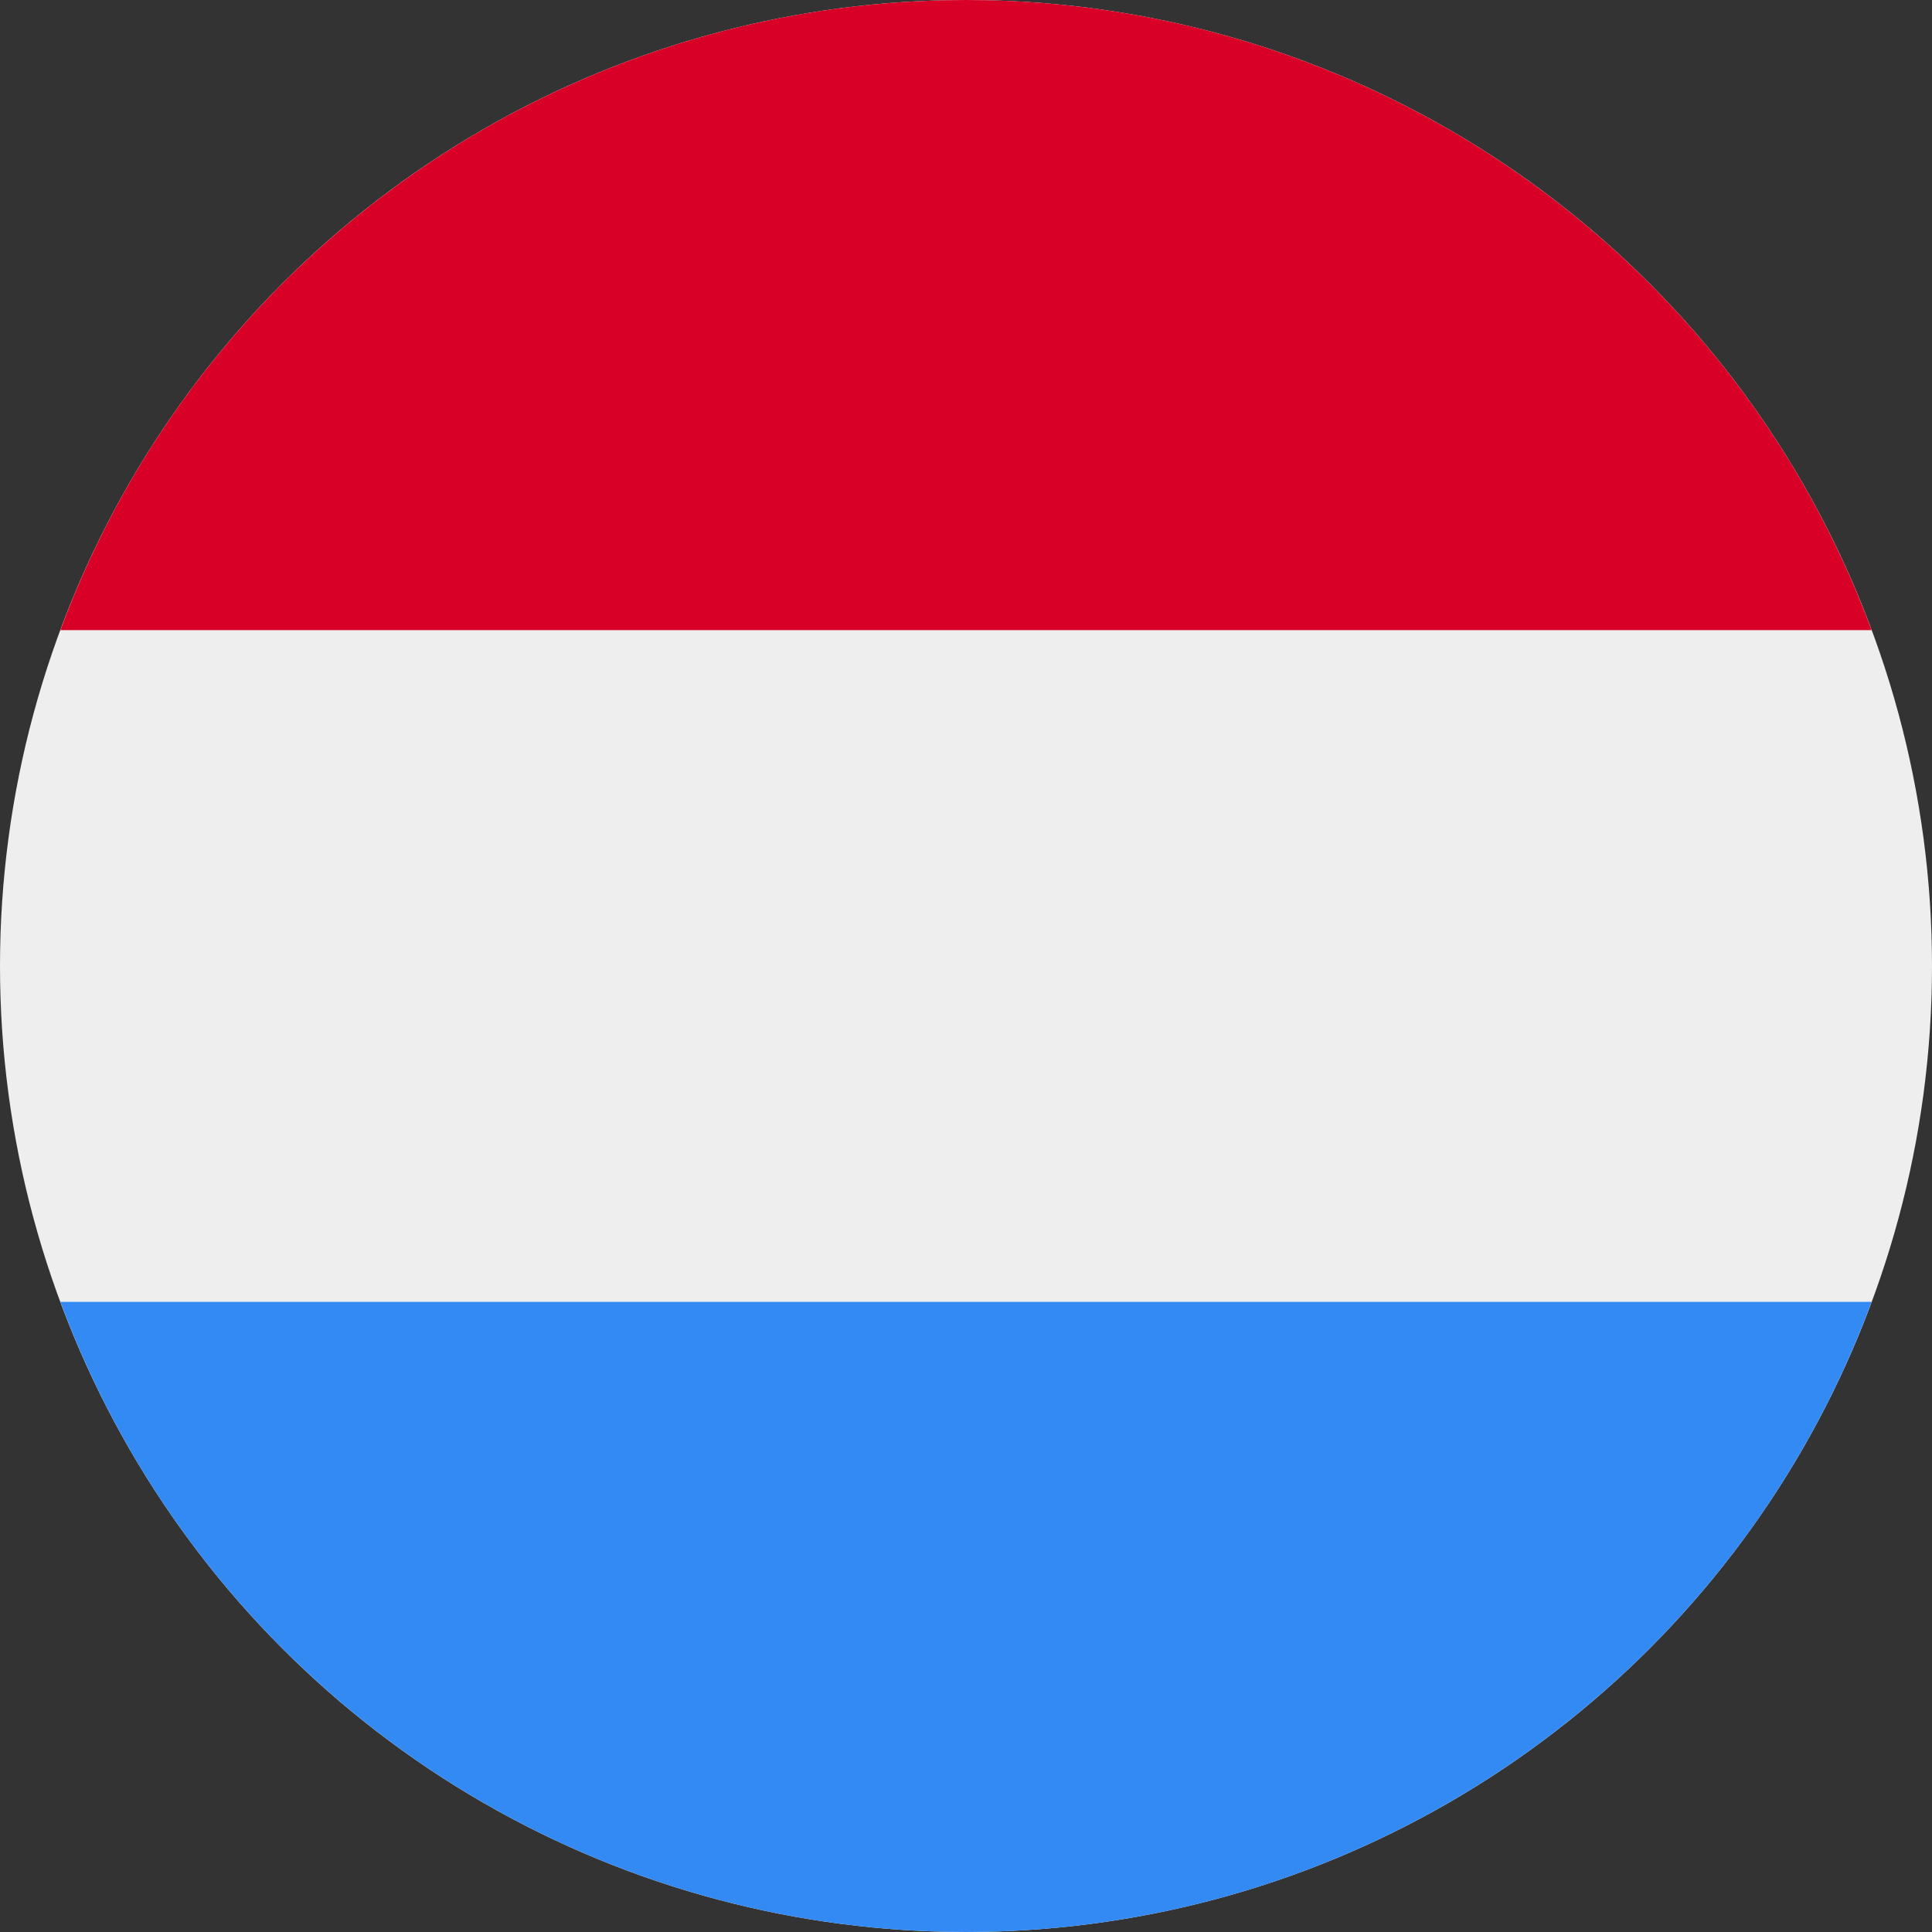
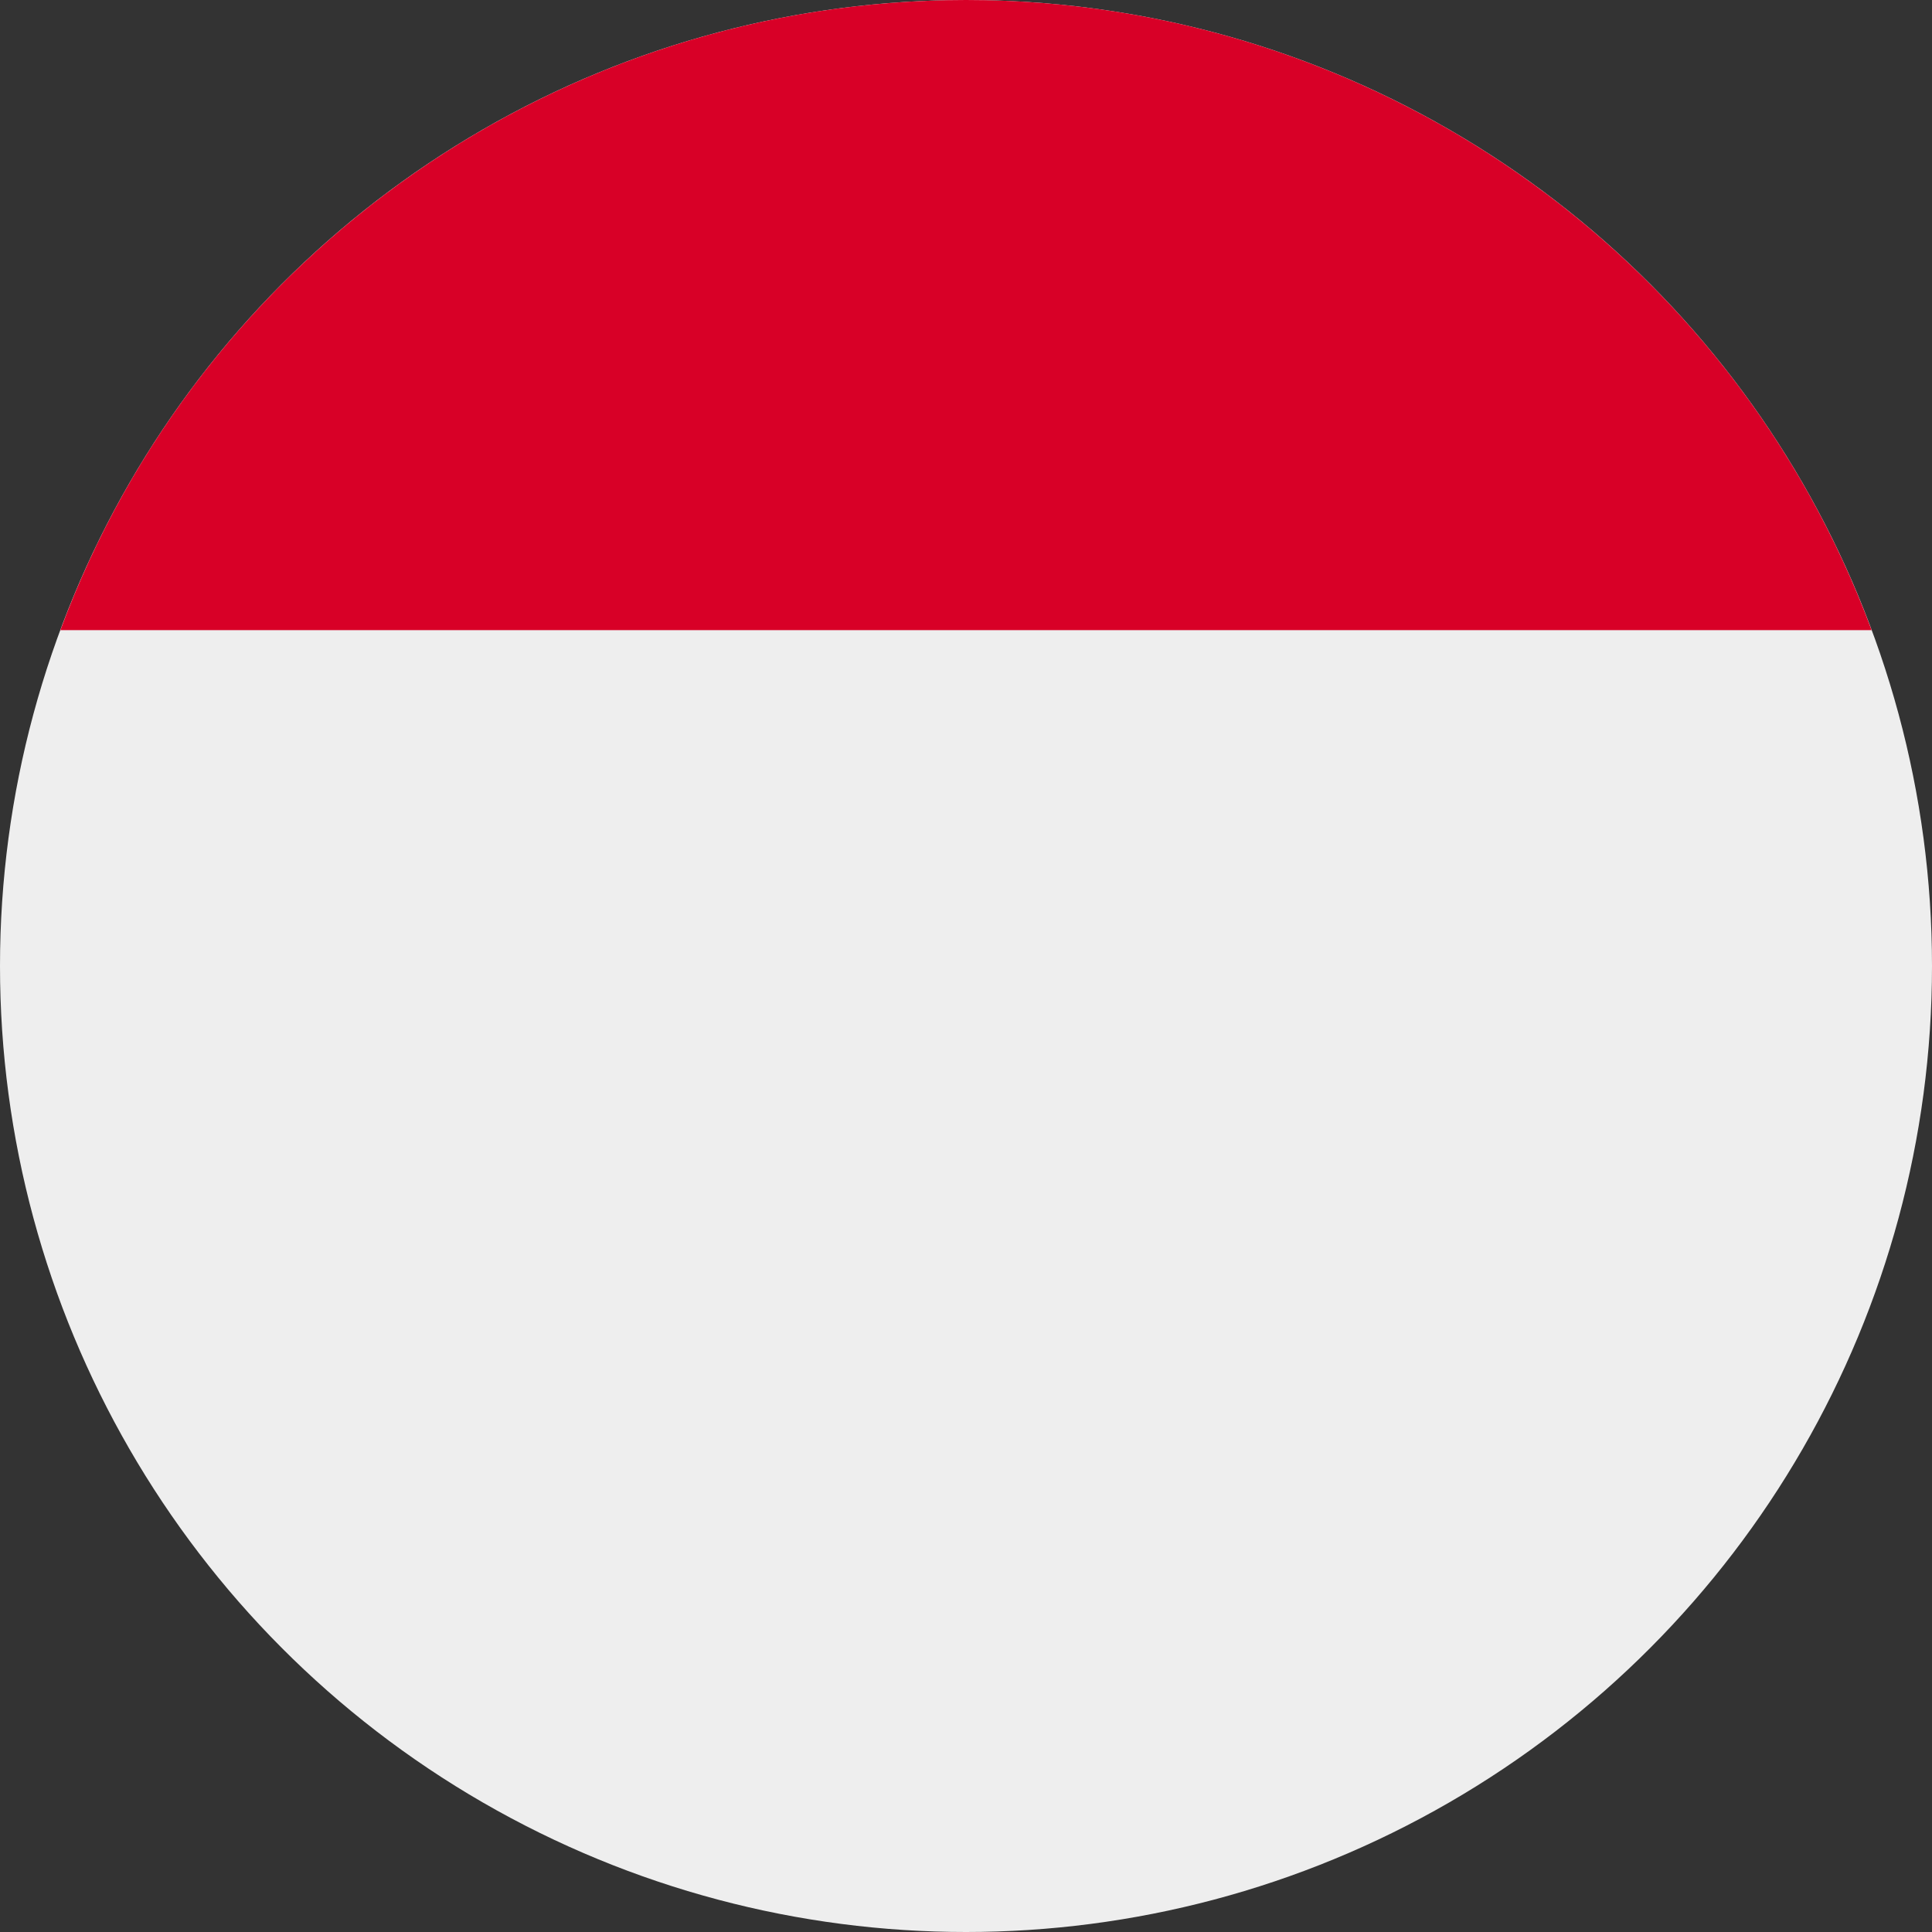
<svg xmlns="http://www.w3.org/2000/svg" width="24px" height="24px" viewBox="0 0 24 24" version="1.1">
  <rect x="0" y="0" width="24" height="24" fill="#333333" stroke="none" />
  <title>lu</title>
  <g id="Page-1" stroke="none" stroke-width="1" fill="none" fill-rule="evenodd">
    <g id="lu" fill-rule="nonzero">
      <circle id="Oval" fill="#EEEEEE" cx="12" cy="12" r="12" />
      <path d="M12,0 C6.982,0.001 2.494,3.123 0.75,7.828 L23.25,7.828 C21.506,3.123 17.018,0.001 12,0 Z" id="Path" fill="#D80027" />
-       <path d="M12,24 C17.018,23.999 21.506,20.877 23.25,16.172 L0.75,16.172 C2.494,20.877 6.982,23.999 12,24 Z" id="Path" fill="#338AF3" />
    </g>
  </g>
</svg>